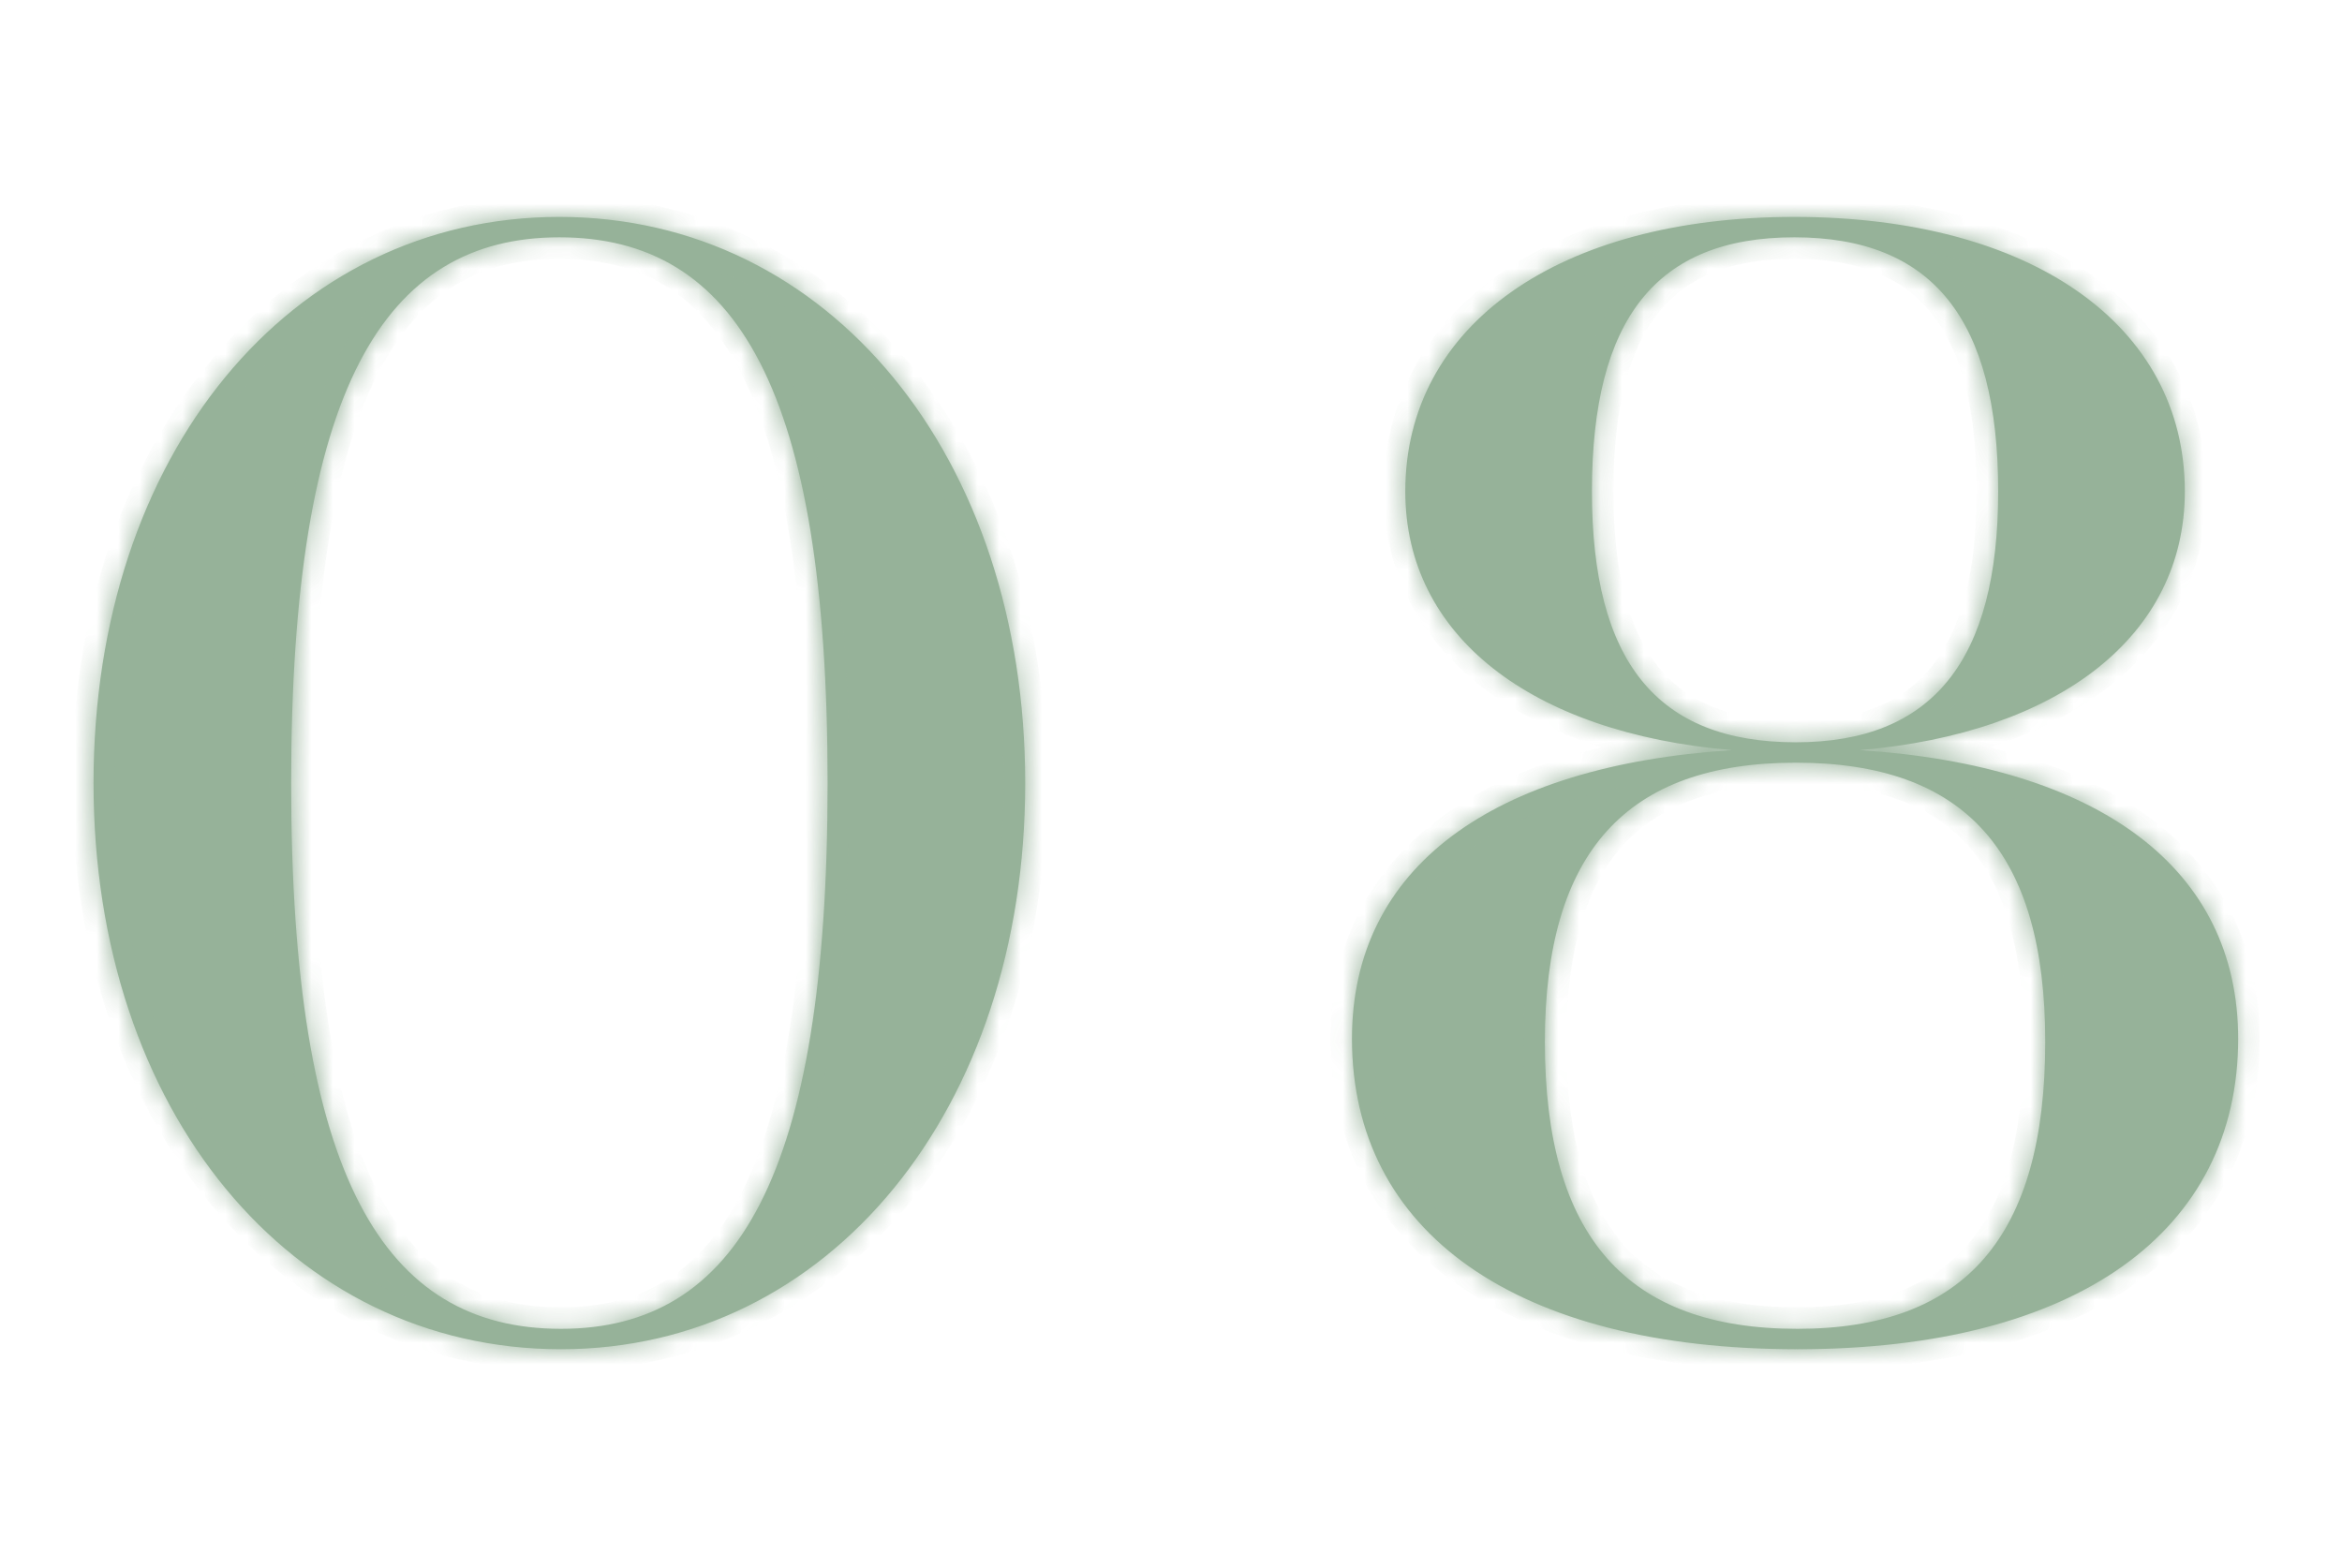
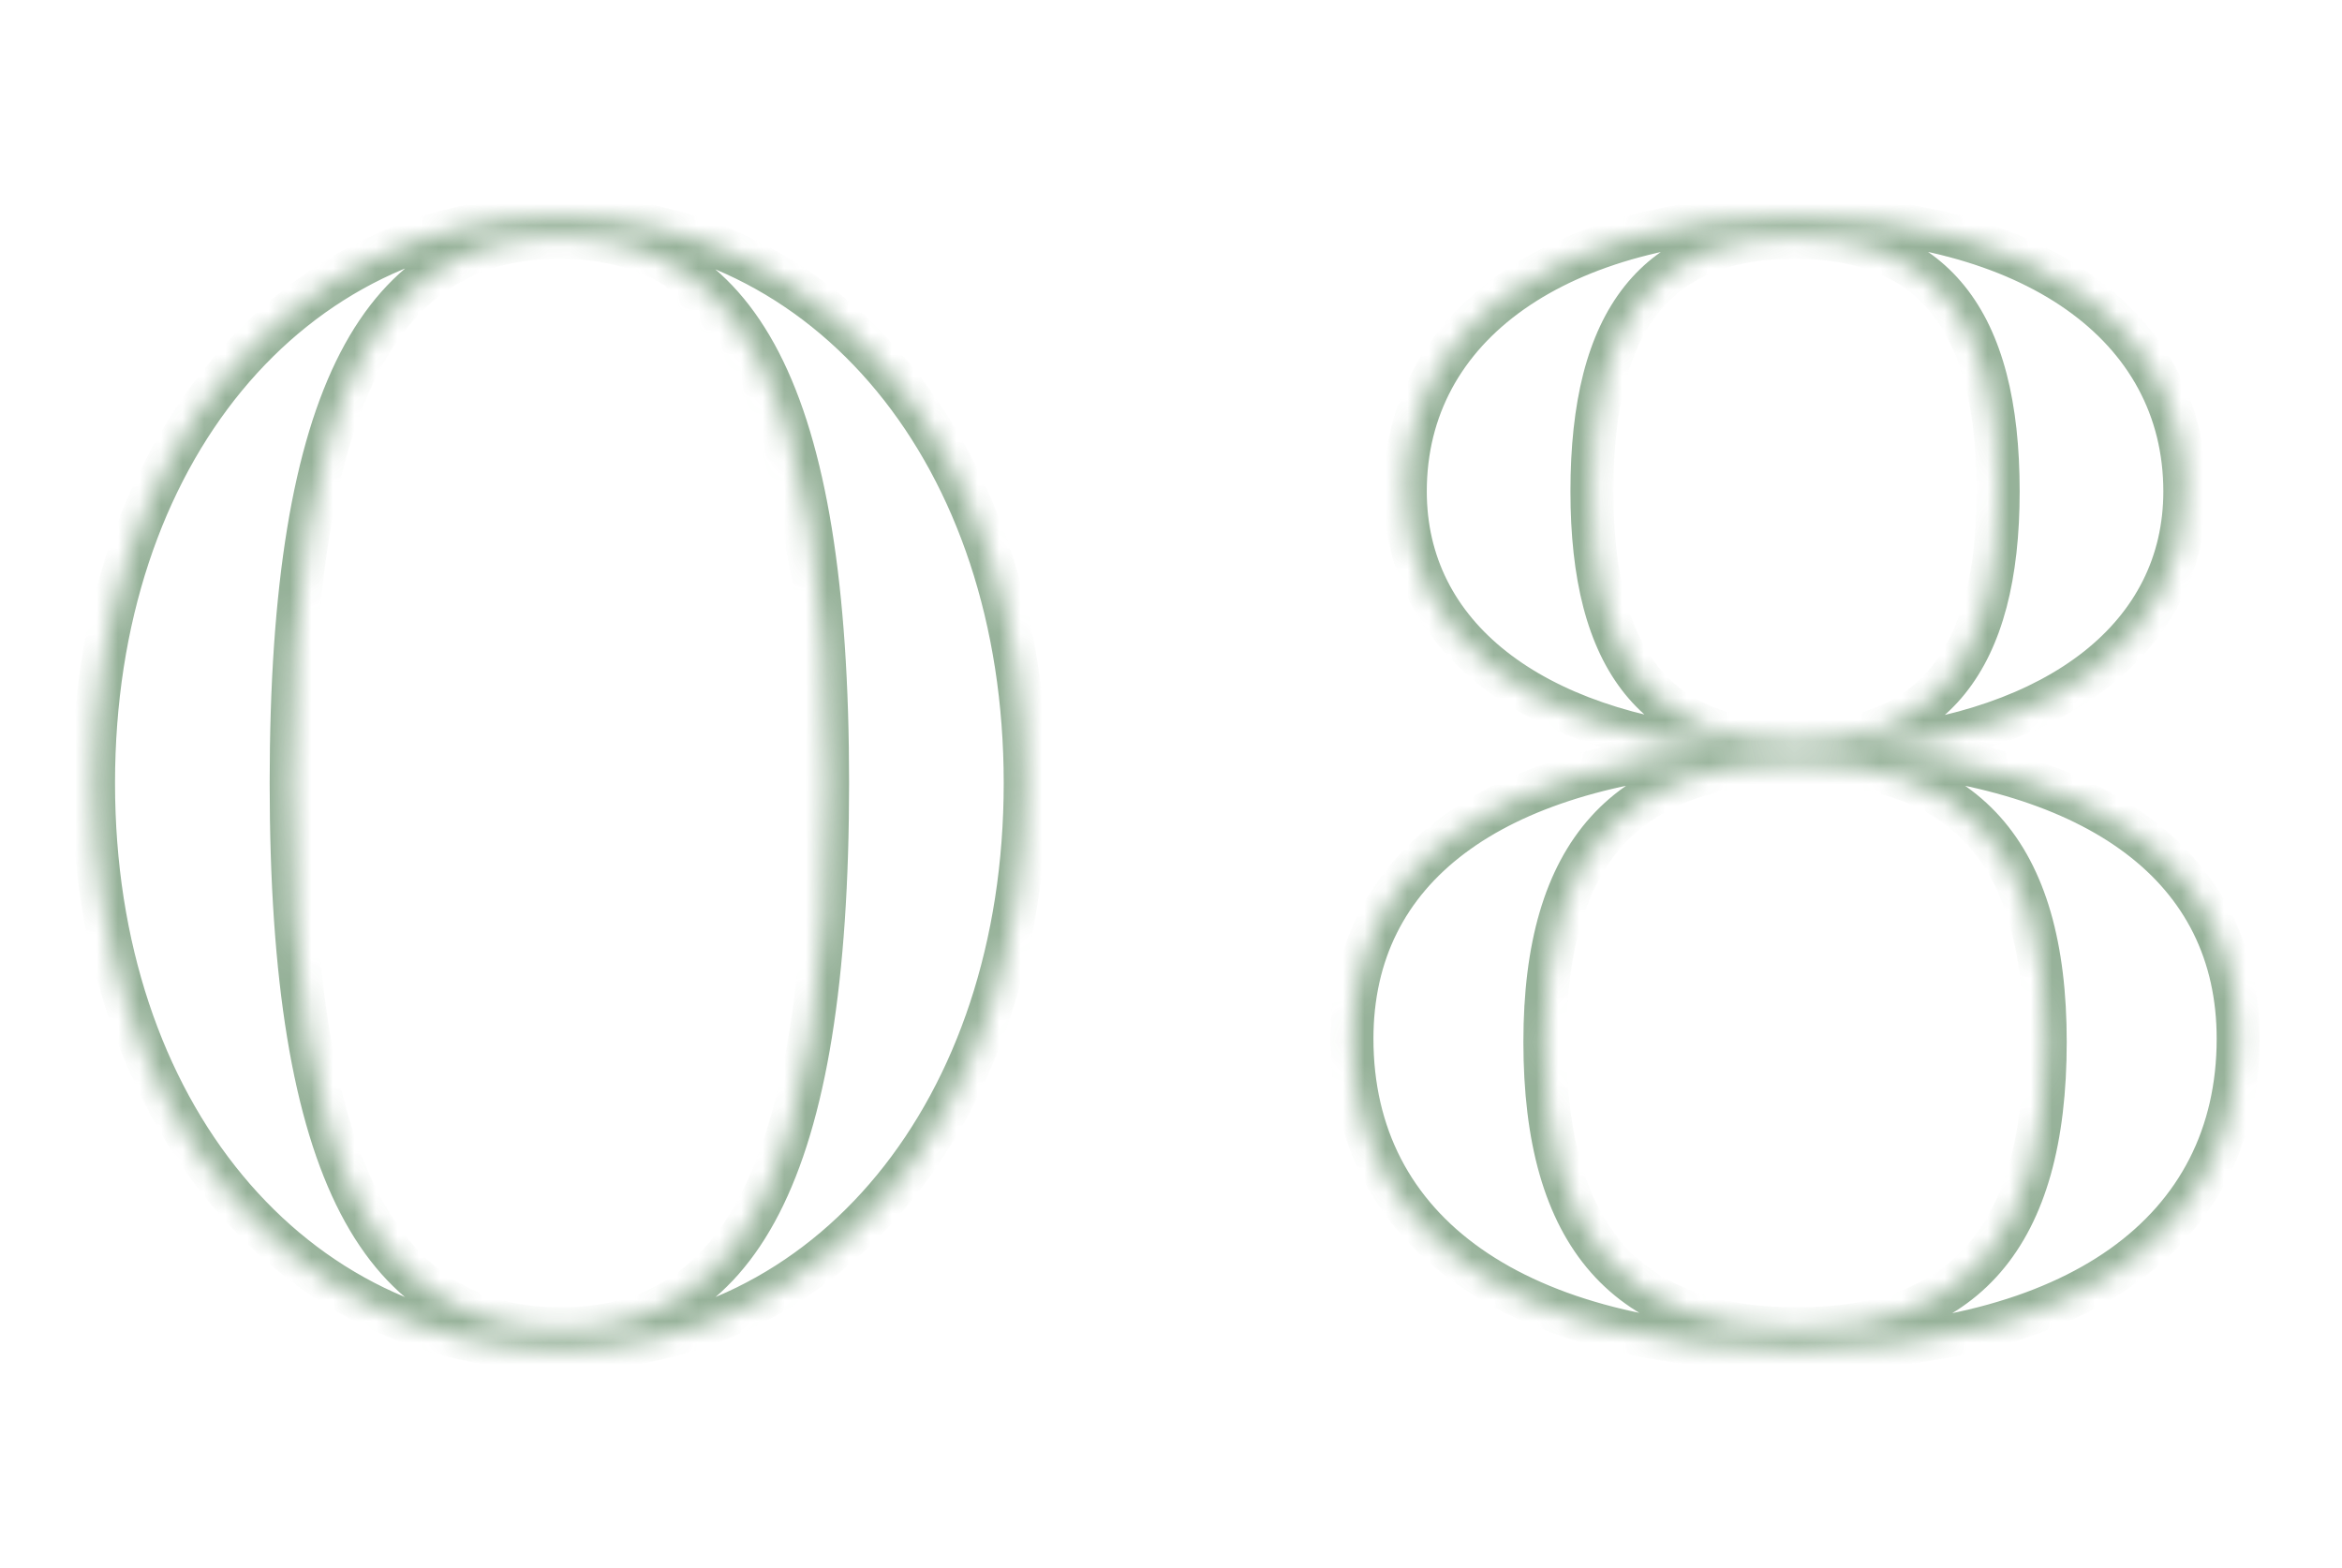
<svg xmlns="http://www.w3.org/2000/svg" width="109" height="73" viewBox="0 0 109 73" fill="none">
  <g opacity="0.7">
    <mask id="path-1-inside-1_16015_983" fill="white">
      <path d="M26.034 10.097C38.59 10.097 47.715 21.266 47.715 36.45C47.715 51.634 38.59 62.803 26.107 62.803C13.551 62.803 4.353 51.707 4.353 36.45C4.353 21.193 13.478 10.097 26.034 10.097ZM26.034 11.046C17.858 11.046 13.551 18.127 13.551 36.45C13.551 54.773 17.858 61.854 26.107 61.854C34.283 61.854 38.517 54.773 38.517 36.45C38.517 18.127 34.283 11.046 26.034 11.046ZM83.508 10.097C94.531 10.097 101.685 15.134 101.685 22.872C101.685 29.588 95.845 34.114 86.574 34.917C97.67 35.647 104.167 40.392 104.167 48.349C104.167 57.328 96.648 62.803 83.654 62.803C70.514 62.803 62.922 57.328 62.922 48.349C62.922 40.392 69.419 35.647 80.588 34.917C71.244 34.114 65.404 29.588 65.404 22.872C65.404 15.134 72.558 10.097 83.508 10.097ZM83.508 11.046C77.084 11.046 74.091 14.842 74.091 22.872C74.091 30.756 77.084 34.552 83.581 34.552C89.932 34.552 92.998 30.756 92.998 22.872C92.998 14.842 89.932 11.046 83.508 11.046ZM83.581 35.501C75.697 35.501 71.901 39.662 71.901 48.495C71.901 57.547 75.697 61.854 83.654 61.854C91.465 61.854 95.188 57.547 95.188 48.495C95.188 39.662 91.465 35.501 83.581 35.501Z" />
    </mask>
-     <path d="M26.034 10.097C38.59 10.097 47.715 21.266 47.715 36.45C47.715 51.634 38.59 62.803 26.107 62.803C13.551 62.803 4.353 51.707 4.353 36.45C4.353 21.193 13.478 10.097 26.034 10.097ZM26.034 11.046C17.858 11.046 13.551 18.127 13.551 36.45C13.551 54.773 17.858 61.854 26.107 61.854C34.283 61.854 38.517 54.773 38.517 36.45C38.517 18.127 34.283 11.046 26.034 11.046ZM83.508 10.097C94.531 10.097 101.685 15.134 101.685 22.872C101.685 29.588 95.845 34.114 86.574 34.917C97.67 35.647 104.167 40.392 104.167 48.349C104.167 57.328 96.648 62.803 83.654 62.803C70.514 62.803 62.922 57.328 62.922 48.349C62.922 40.392 69.419 35.647 80.588 34.917C71.244 34.114 65.404 29.588 65.404 22.872C65.404 15.134 72.558 10.097 83.508 10.097ZM83.508 11.046C77.084 11.046 74.091 14.842 74.091 22.872C74.091 30.756 77.084 34.552 83.581 34.552C89.932 34.552 92.998 30.756 92.998 22.872C92.998 14.842 89.932 11.046 83.508 11.046ZM83.581 35.501C75.697 35.501 71.901 39.662 71.901 48.495C71.901 57.547 75.697 61.854 83.654 61.854C91.465 61.854 95.188 57.547 95.188 48.495C95.188 39.662 91.465 35.501 83.581 35.501Z" fill="url(#paint0_linear_16015_983)" />
-     <path d="M26.034 10.097V11.097C37.863 11.097 46.715 21.625 46.715 36.45H47.715H48.715C48.715 20.907 39.318 9.097 26.034 9.097V10.097ZM47.715 36.45H46.715C46.715 51.278 37.861 61.803 26.107 61.803V62.803V63.803C39.32 63.803 48.715 51.99 48.715 36.45H47.715ZM26.107 62.803V61.803C14.273 61.803 5.353 51.342 5.353 36.45H4.353H3.353C3.353 52.072 12.829 63.803 26.107 63.803V62.803ZM4.353 36.45H5.353C5.353 21.554 14.204 11.097 26.034 11.097V10.097V9.097C12.752 9.097 3.353 20.832 3.353 36.45H4.353ZM26.034 11.046V10.046C23.842 10.046 21.852 10.522 20.113 11.586C18.375 12.649 16.955 14.258 15.838 16.418C13.626 20.698 12.551 27.249 12.551 36.45H13.551H14.551C14.551 27.328 15.63 21.177 17.615 17.336C18.598 15.435 19.787 14.129 21.156 13.292C22.525 12.455 24.138 12.046 26.034 12.046V11.046ZM13.551 36.45H12.551C12.551 45.651 13.626 52.202 15.848 56.484C16.97 58.644 18.397 60.253 20.146 61.316C21.895 62.379 23.898 62.854 26.107 62.854V61.854V60.854C24.192 60.854 22.563 60.444 21.185 59.607C19.806 58.769 18.61 57.462 17.623 55.562C15.63 51.723 14.551 45.572 14.551 36.45H13.551ZM26.107 61.854V62.854C28.299 62.854 30.286 62.378 32.019 61.313C33.751 60.249 35.162 58.639 36.268 56.479C38.461 52.199 39.517 45.649 39.517 36.45H38.517H37.517C37.517 45.574 36.456 51.726 34.488 55.567C33.514 57.468 32.333 58.773 30.972 59.609C29.611 60.445 28.003 60.854 26.107 60.854V61.854ZM38.517 36.45H39.517C39.517 27.251 38.461 20.7 36.258 16.419C35.147 14.259 33.728 12.649 31.986 11.585C30.243 10.521 28.243 10.046 26.034 10.046V11.046V12.046C27.95 12.046 29.573 12.456 30.944 13.292C32.315 14.129 33.502 15.434 34.48 17.334C36.456 21.175 37.517 27.326 37.517 36.45H38.517ZM86.574 34.917L86.488 33.921L86.508 35.915L86.574 34.917ZM80.588 34.917L80.653 35.915L80.674 33.921L80.588 34.917ZM83.508 10.097V11.097C88.882 11.097 93.205 12.327 96.155 14.401C99.075 16.454 100.685 19.353 100.685 22.872H101.685H102.685C102.685 18.653 100.718 15.164 97.305 12.765C93.922 10.386 89.157 9.097 83.508 9.097V10.097ZM101.685 22.872H100.685C100.685 25.904 99.381 28.433 96.986 30.328C94.565 32.242 90.994 33.531 86.488 33.921L86.574 34.917L86.66 35.913C91.425 35.501 95.41 34.124 98.227 31.896C101.069 29.648 102.685 26.556 102.685 22.872H101.685ZM86.574 34.917L86.508 35.915C91.947 36.273 96.13 37.609 98.929 39.721C101.689 41.803 103.167 44.682 103.167 48.349H104.167H105.167C105.167 44.059 103.397 40.587 100.134 38.125C96.911 35.693 92.298 34.291 86.64 33.919L86.574 34.917ZM104.167 48.349H103.167C103.167 52.52 101.439 55.828 98.204 58.128C94.928 60.457 90.029 61.803 83.654 61.803V62.803V63.803C90.273 63.803 95.631 62.411 99.363 59.758C103.135 57.076 105.167 53.157 105.167 48.349H104.167ZM83.654 62.803V61.803C77.204 61.803 72.249 60.456 68.936 58.125C65.664 55.823 63.922 52.516 63.922 48.349H62.922H61.922C61.922 53.161 63.976 57.081 67.785 59.761C71.553 62.412 76.964 63.803 83.654 63.803V62.803ZM62.922 48.349H63.922C63.922 44.683 65.4 41.804 68.168 39.722C70.976 37.609 75.178 36.273 80.653 35.915L80.588 34.917L80.523 33.919C74.829 34.291 70.198 35.692 66.966 38.124C63.693 40.586 61.922 44.058 61.922 48.349H62.922ZM80.588 34.917L80.674 33.921C76.13 33.53 72.541 32.242 70.111 30.326C67.708 28.432 66.404 25.904 66.404 22.872H65.404H64.404C64.404 26.556 66.021 29.649 68.873 31.897C71.699 34.125 75.702 35.501 80.502 35.913L80.588 34.917ZM65.404 22.872H66.404C66.404 19.352 68.014 16.454 70.926 14.4C73.867 12.326 78.172 11.097 83.508 11.097V10.097V9.097C77.894 9.097 73.147 10.386 69.773 12.765C66.371 15.165 64.404 18.654 64.404 22.872H65.404ZM83.508 11.046V10.046C80.091 10.046 77.403 11.065 75.608 13.326C73.851 15.537 73.091 18.765 73.091 22.872H74.091H75.091C75.091 18.949 75.828 16.264 77.174 14.57C78.481 12.925 80.501 12.046 83.508 12.046V11.046ZM74.091 22.872H73.091C73.091 26.909 73.852 30.102 75.621 32.296C77.427 34.535 80.132 35.552 83.581 35.552V34.552V33.552C80.533 33.552 78.493 32.671 77.178 31.041C75.827 29.366 75.091 26.719 75.091 22.872H74.091ZM83.581 34.552V35.552C86.964 35.552 89.647 34.531 91.45 32.296C93.217 30.105 93.998 26.915 93.998 22.872H92.998H91.998C91.998 26.713 91.246 29.363 89.893 31.041C88.575 32.675 86.549 33.552 83.581 33.552V34.552ZM92.998 22.872H93.998C93.998 18.76 93.219 15.532 91.442 13.321C89.628 11.065 86.924 10.046 83.508 10.046V11.046V12.046C86.516 12.046 88.557 12.925 89.883 14.574C91.245 16.269 91.998 18.954 91.998 22.872H92.998ZM83.581 35.501V34.501C79.47 34.501 76.231 35.589 74.042 38.016C71.872 40.421 70.901 43.96 70.901 48.495H71.901H72.901C72.901 44.197 73.828 41.239 75.527 39.355C77.207 37.493 79.808 36.501 83.581 36.501V35.501ZM71.901 48.495H70.901C70.901 53.135 71.87 56.761 74.043 59.23C76.239 61.725 79.499 62.854 83.654 62.854V61.854V60.854C79.852 60.854 77.235 59.83 75.544 57.908C73.83 55.961 72.901 52.907 72.901 48.495H71.901ZM83.654 61.854V62.854C87.742 62.854 90.949 61.721 93.107 59.223C95.239 56.754 96.188 53.131 96.188 48.495H95.188H94.188C94.188 52.911 93.276 55.968 91.593 57.915C89.937 59.833 87.378 60.854 83.654 60.854V61.854ZM95.188 48.495H96.188C96.188 43.964 95.237 40.426 93.087 38.019C90.915 35.59 87.692 34.501 83.581 34.501V35.501V36.501C87.354 36.501 89.934 37.493 91.595 39.352C93.278 41.234 94.188 44.193 94.188 48.495H95.188Z" fill="url(#paint1_linear_16015_983)" mask="url(#path-1-inside-1_16015_983)" />
+     <path d="M26.034 10.097V11.097C37.863 11.097 46.715 21.625 46.715 36.45H47.715H48.715C48.715 20.907 39.318 9.097 26.034 9.097V10.097ZM47.715 36.45H46.715C46.715 51.278 37.861 61.803 26.107 61.803V62.803V63.803C39.32 63.803 48.715 51.99 48.715 36.45H47.715ZM26.107 62.803V61.803C14.273 61.803 5.353 51.342 5.353 36.45H4.353H3.353C3.353 52.072 12.829 63.803 26.107 63.803V62.803ZM4.353 36.45H5.353C5.353 21.554 14.204 11.097 26.034 11.097V10.097V9.097C12.752 9.097 3.353 20.832 3.353 36.45H4.353ZM26.034 11.046V10.046C23.842 10.046 21.852 10.522 20.113 11.586C18.375 12.649 16.955 14.258 15.838 16.418C13.626 20.698 12.551 27.249 12.551 36.45H13.551H14.551C14.551 27.328 15.63 21.177 17.615 17.336C18.598 15.435 19.787 14.129 21.156 13.292C22.525 12.455 24.138 12.046 26.034 12.046V11.046ZM13.551 36.45H12.551C12.551 45.651 13.626 52.202 15.848 56.484C16.97 58.644 18.397 60.253 20.146 61.316C21.895 62.379 23.898 62.854 26.107 62.854V61.854V60.854C24.192 60.854 22.563 60.444 21.185 59.607C19.806 58.769 18.61 57.462 17.623 55.562C15.63 51.723 14.551 45.572 14.551 36.45H13.551ZM26.107 61.854V62.854C28.299 62.854 30.286 62.378 32.019 61.313C33.751 60.249 35.162 58.639 36.268 56.479C38.461 52.199 39.517 45.649 39.517 36.45H38.517H37.517C37.517 45.574 36.456 51.726 34.488 55.567C33.514 57.468 32.333 58.773 30.972 59.609C29.611 60.445 28.003 60.854 26.107 60.854V61.854ZM38.517 36.45H39.517C39.517 27.251 38.461 20.7 36.258 16.419C35.147 14.259 33.728 12.649 31.986 11.585C30.243 10.521 28.243 10.046 26.034 10.046V11.046V12.046C27.95 12.046 29.573 12.456 30.944 13.292C36.456 21.175 37.517 27.326 37.517 36.45H38.517ZM86.574 34.917L86.488 33.921L86.508 35.915L86.574 34.917ZM80.588 34.917L80.653 35.915L80.674 33.921L80.588 34.917ZM83.508 10.097V11.097C88.882 11.097 93.205 12.327 96.155 14.401C99.075 16.454 100.685 19.353 100.685 22.872H101.685H102.685C102.685 18.653 100.718 15.164 97.305 12.765C93.922 10.386 89.157 9.097 83.508 9.097V10.097ZM101.685 22.872H100.685C100.685 25.904 99.381 28.433 96.986 30.328C94.565 32.242 90.994 33.531 86.488 33.921L86.574 34.917L86.66 35.913C91.425 35.501 95.41 34.124 98.227 31.896C101.069 29.648 102.685 26.556 102.685 22.872H101.685ZM86.574 34.917L86.508 35.915C91.947 36.273 96.13 37.609 98.929 39.721C101.689 41.803 103.167 44.682 103.167 48.349H104.167H105.167C105.167 44.059 103.397 40.587 100.134 38.125C96.911 35.693 92.298 34.291 86.64 33.919L86.574 34.917ZM104.167 48.349H103.167C103.167 52.52 101.439 55.828 98.204 58.128C94.928 60.457 90.029 61.803 83.654 61.803V62.803V63.803C90.273 63.803 95.631 62.411 99.363 59.758C103.135 57.076 105.167 53.157 105.167 48.349H104.167ZM83.654 62.803V61.803C77.204 61.803 72.249 60.456 68.936 58.125C65.664 55.823 63.922 52.516 63.922 48.349H62.922H61.922C61.922 53.161 63.976 57.081 67.785 59.761C71.553 62.412 76.964 63.803 83.654 63.803V62.803ZM62.922 48.349H63.922C63.922 44.683 65.4 41.804 68.168 39.722C70.976 37.609 75.178 36.273 80.653 35.915L80.588 34.917L80.523 33.919C74.829 34.291 70.198 35.692 66.966 38.124C63.693 40.586 61.922 44.058 61.922 48.349H62.922ZM80.588 34.917L80.674 33.921C76.13 33.53 72.541 32.242 70.111 30.326C67.708 28.432 66.404 25.904 66.404 22.872H65.404H64.404C64.404 26.556 66.021 29.649 68.873 31.897C71.699 34.125 75.702 35.501 80.502 35.913L80.588 34.917ZM65.404 22.872H66.404C66.404 19.352 68.014 16.454 70.926 14.4C73.867 12.326 78.172 11.097 83.508 11.097V10.097V9.097C77.894 9.097 73.147 10.386 69.773 12.765C66.371 15.165 64.404 18.654 64.404 22.872H65.404ZM83.508 11.046V10.046C80.091 10.046 77.403 11.065 75.608 13.326C73.851 15.537 73.091 18.765 73.091 22.872H74.091H75.091C75.091 18.949 75.828 16.264 77.174 14.57C78.481 12.925 80.501 12.046 83.508 12.046V11.046ZM74.091 22.872H73.091C73.091 26.909 73.852 30.102 75.621 32.296C77.427 34.535 80.132 35.552 83.581 35.552V34.552V33.552C80.533 33.552 78.493 32.671 77.178 31.041C75.827 29.366 75.091 26.719 75.091 22.872H74.091ZM83.581 34.552V35.552C86.964 35.552 89.647 34.531 91.45 32.296C93.217 30.105 93.998 26.915 93.998 22.872H92.998H91.998C91.998 26.713 91.246 29.363 89.893 31.041C88.575 32.675 86.549 33.552 83.581 33.552V34.552ZM92.998 22.872H93.998C93.998 18.76 93.219 15.532 91.442 13.321C89.628 11.065 86.924 10.046 83.508 10.046V11.046V12.046C86.516 12.046 88.557 12.925 89.883 14.574C91.245 16.269 91.998 18.954 91.998 22.872H92.998ZM83.581 35.501V34.501C79.47 34.501 76.231 35.589 74.042 38.016C71.872 40.421 70.901 43.96 70.901 48.495H71.901H72.901C72.901 44.197 73.828 41.239 75.527 39.355C77.207 37.493 79.808 36.501 83.581 36.501V35.501ZM71.901 48.495H70.901C70.901 53.135 71.87 56.761 74.043 59.23C76.239 61.725 79.499 62.854 83.654 62.854V61.854V60.854C79.852 60.854 77.235 59.83 75.544 57.908C73.83 55.961 72.901 52.907 72.901 48.495H71.901ZM83.654 61.854V62.854C87.742 62.854 90.949 61.721 93.107 59.223C95.239 56.754 96.188 53.131 96.188 48.495H95.188H94.188C94.188 52.911 93.276 55.968 91.593 57.915C89.937 59.833 87.378 60.854 83.654 60.854V61.854ZM95.188 48.495H96.188C96.188 43.964 95.237 40.426 93.087 38.019C90.915 35.59 87.692 34.501 83.581 34.501V35.501V36.501C87.354 36.501 89.934 37.493 91.595 39.352C93.278 41.234 94.188 44.193 94.188 48.495H95.188Z" fill="url(#paint1_linear_16015_983)" mask="url(#path-1-inside-1_16015_983)" />
  </g>
  <defs>
    <linearGradient id="paint0_linear_16015_983" x1="-4.542" y1="36.5" x2="40.096" y2="155.311" gradientUnits="userSpaceOnUse">
      <stop stop-color="#6A916E" />
      <stop offset="1" stop-color="#6A916E" />
    </linearGradient>
    <linearGradient id="paint1_linear_16015_983" x1="-4.542" y1="36.5" x2="40.096" y2="155.311" gradientUnits="userSpaceOnUse">
      <stop stop-color="#6A916E" />
      <stop offset="1" stop-color="#6A916E" />
    </linearGradient>
  </defs>
</svg>